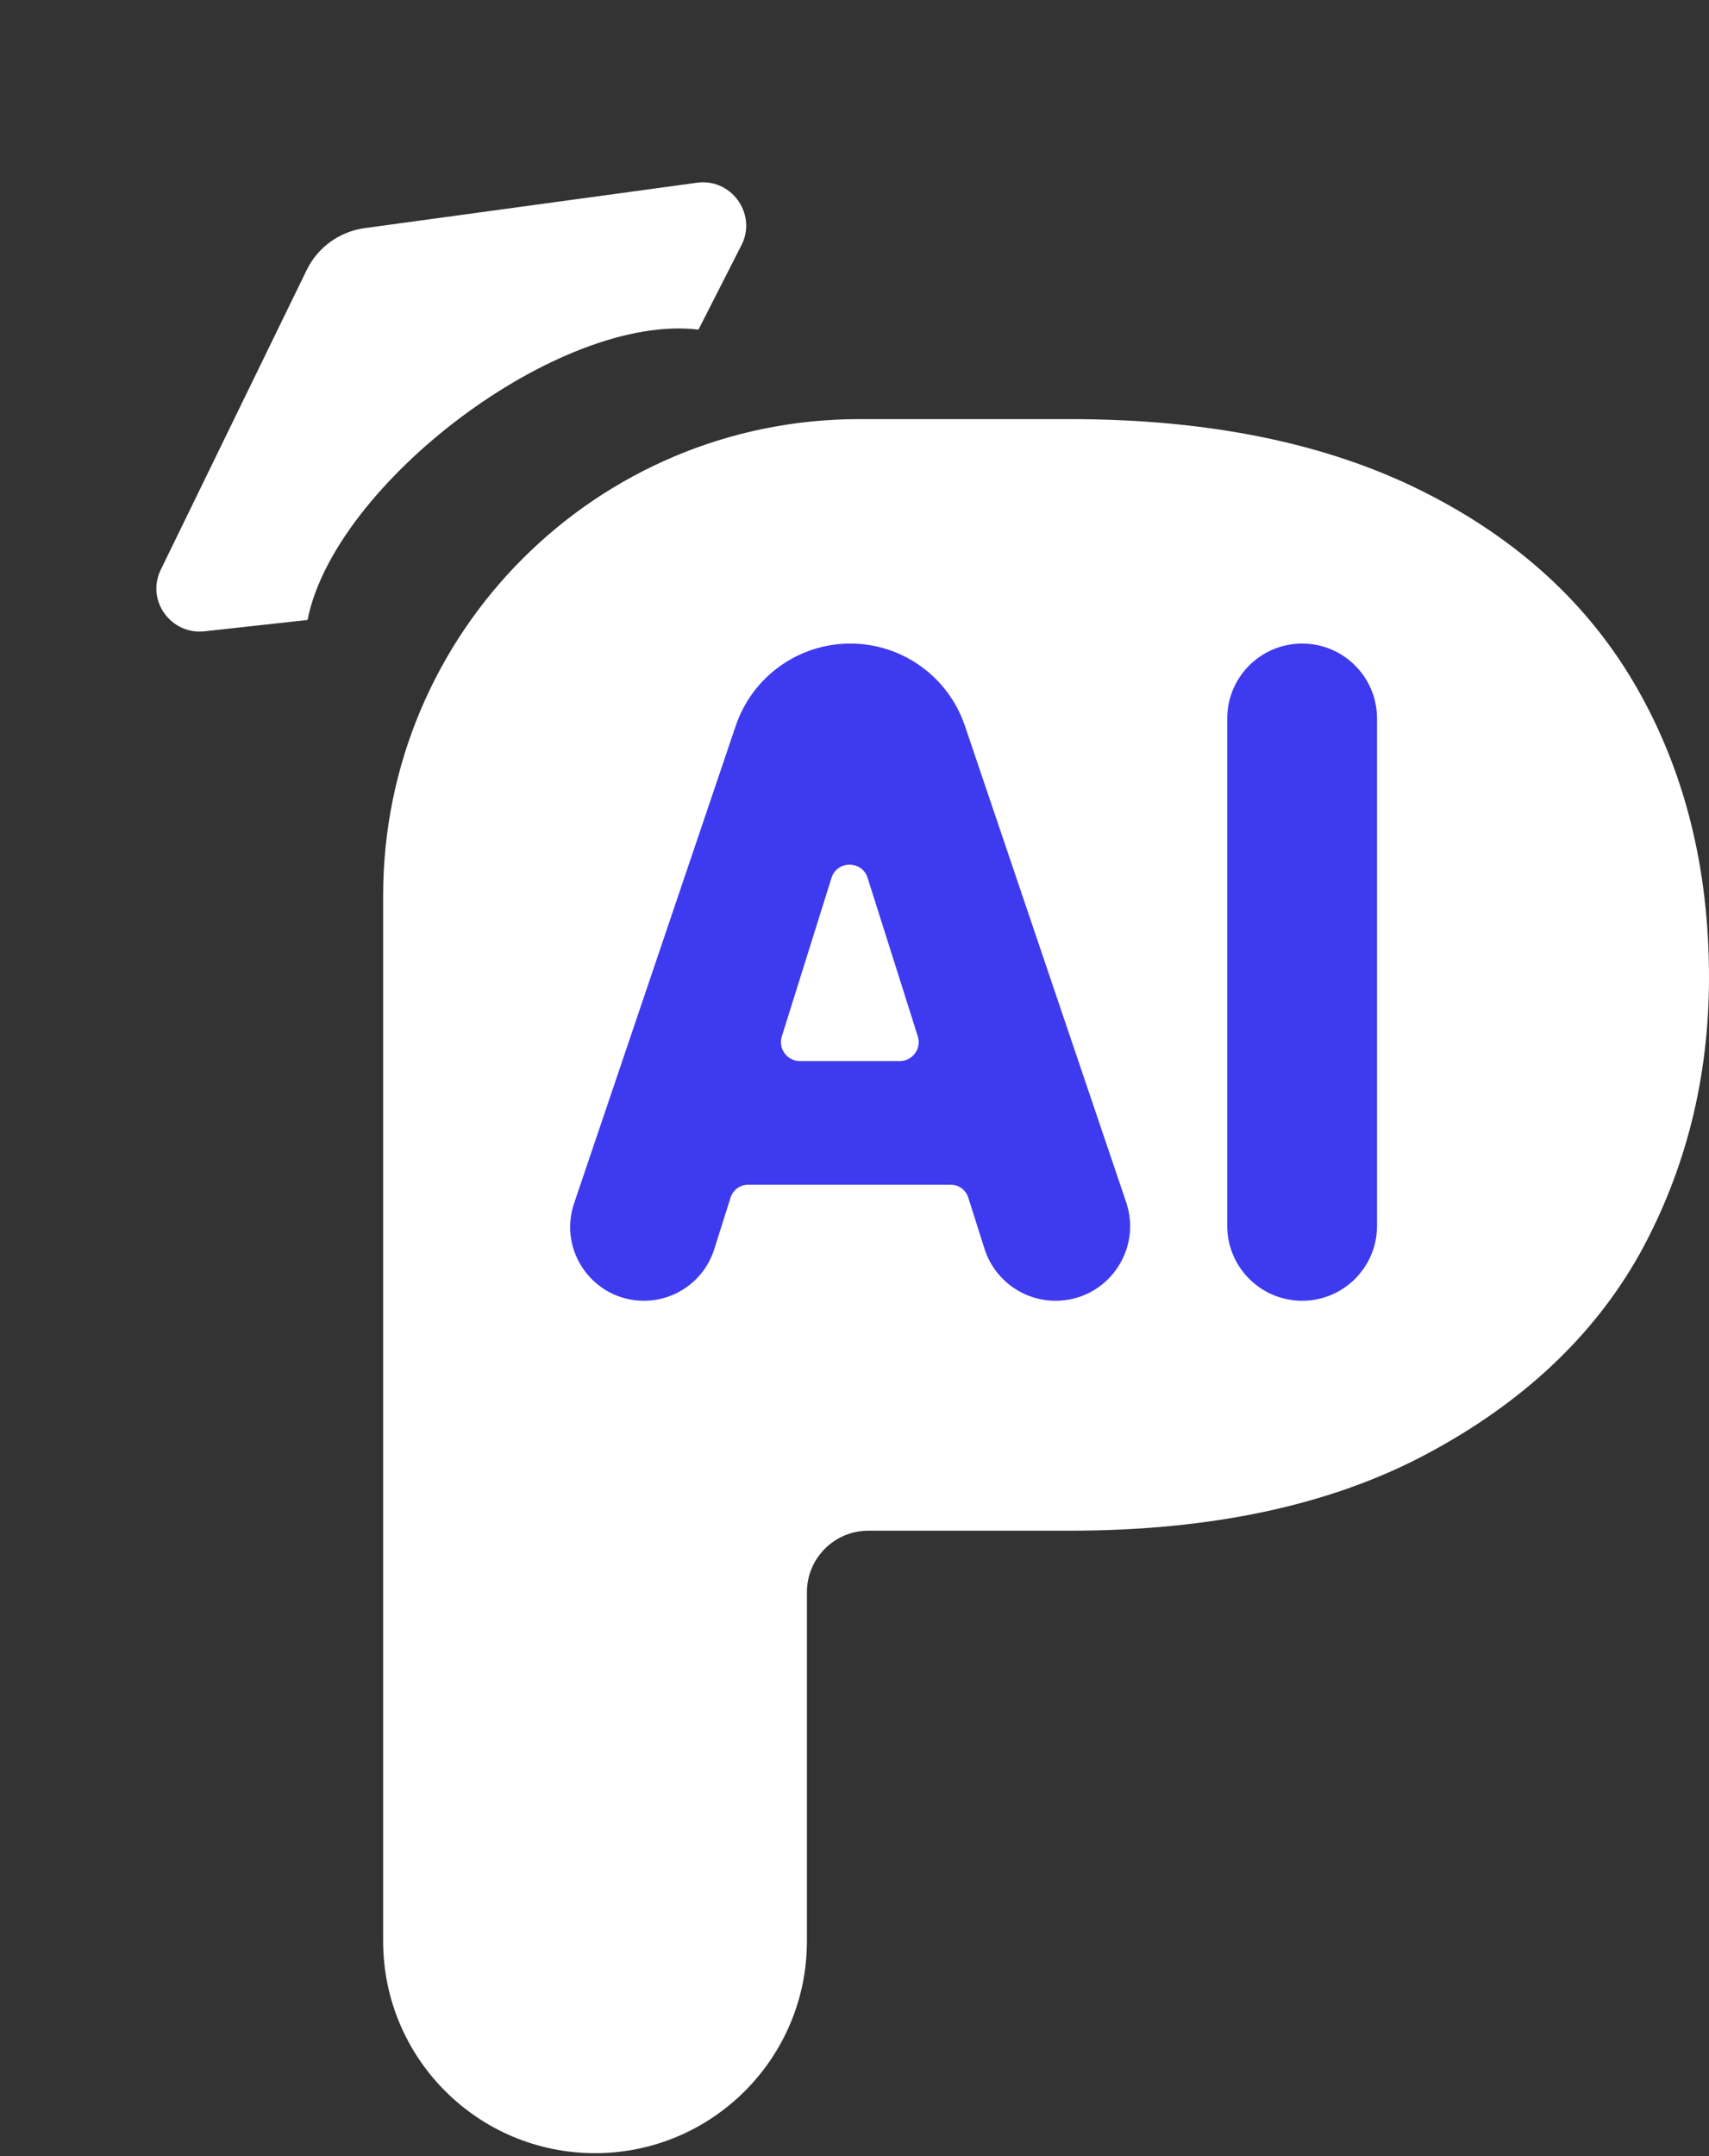
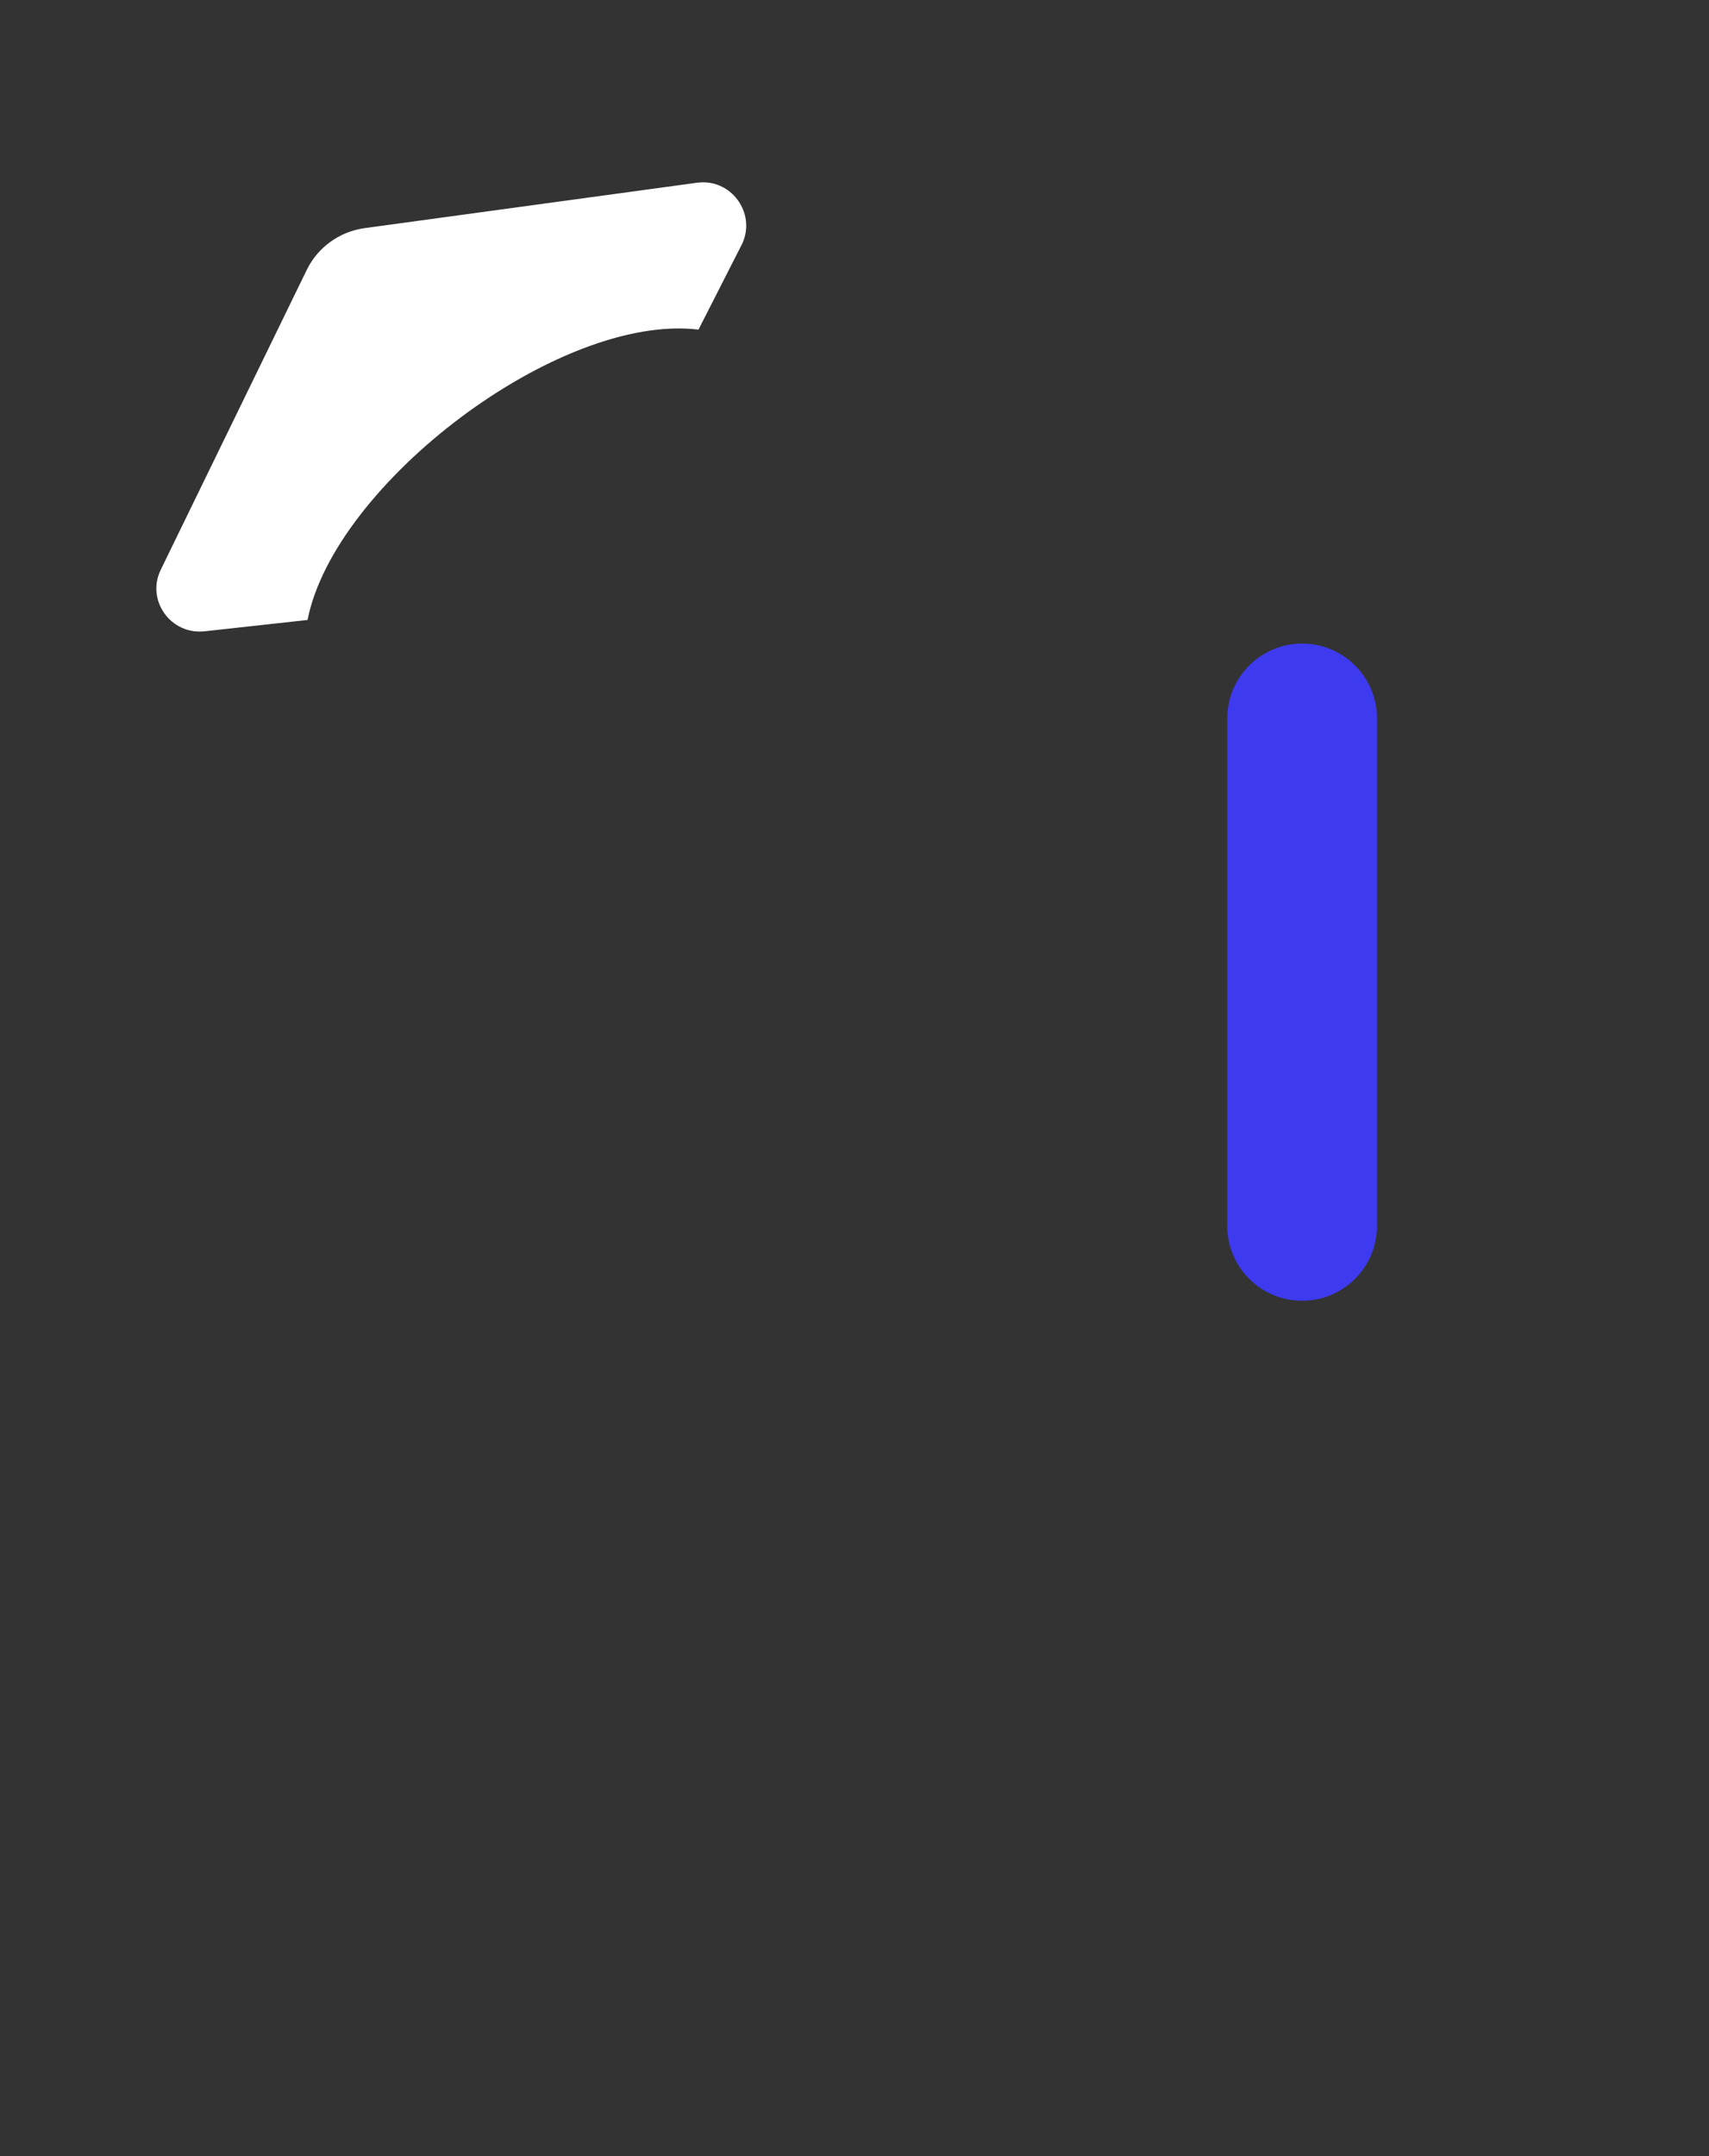
<svg xmlns="http://www.w3.org/2000/svg" width="69" height="87" viewBox="0 0 69 87" fill="none">
  <rect x="0" y="0" width="69" height="87" fill="#333333" stroke="none" />
-   <path d="M69 39.437C69 43.49 68.066 47.211 66.198 50.6C64.331 53.923 61.462 56.614 57.593 58.674C53.725 60.734 48.922 61.764 43.185 61.764H35.06C33.69 61.764 32.579 62.874 32.579 64.245V78.326C32.579 83.051 28.749 86.881 24.024 86.881C19.299 86.881 15.469 83.051 15.469 78.326V36.141C15.469 25.52 24.078 16.911 34.699 16.911H43.185C48.788 16.911 53.524 17.875 57.393 19.802C61.262 21.729 64.164 24.387 66.098 27.775C68.033 31.164 69 35.051 69 39.437Z" fill="white" />
-   <path d="M39.093 48.322C38.995 48.012 38.708 47.802 38.383 47.802H30.209C29.884 47.802 29.596 48.012 29.497 48.322L28.836 50.409C28.444 51.645 27.296 52.486 25.998 52.486C23.96 52.486 22.525 50.484 23.179 48.554L29.706 29.284C30.378 27.302 32.238 25.968 34.331 25.968C36.424 25.968 38.284 27.302 38.956 29.284L45.468 48.51C46.129 50.462 44.678 52.486 42.617 52.486C41.305 52.486 40.144 51.636 39.748 50.385L39.093 48.322ZM36.326 42.815C36.844 42.815 37.213 42.312 37.056 41.818L35.03 35.424C34.804 34.71 33.793 34.712 33.569 35.427L31.566 41.82C31.411 42.314 31.78 42.815 32.297 42.815H36.326Z" fill="#3E3AEF" />
-   <path d="M52.573 25.968C54.243 25.968 55.597 27.322 55.597 28.992V49.462C55.597 51.132 54.243 52.486 52.573 52.486C50.903 52.486 49.549 51.132 49.549 49.462V28.992C49.549 27.322 50.903 25.968 52.573 25.968Z" fill="#3E3AEF" />
+   <path d="M52.573 25.968C54.243 25.968 55.597 27.322 55.597 28.992V49.462C55.597 51.132 54.243 52.486 52.573 52.486C50.903 52.486 49.549 51.132 49.549 49.462V28.992C49.549 27.322 50.903 25.968 52.573 25.968" fill="#3E3AEF" />
  <path d="M12.417 25.016L8.262 25.473C6.894 25.624 5.891 24.221 6.489 22.993L12.384 10.893C12.831 9.976 13.71 9.343 14.728 9.204L28.142 7.373C29.507 7.186 30.538 8.587 29.968 9.83L28.201 13.3C22.582 12.62 13.501 19.512 12.417 25.016Z" fill="white" />
</svg>